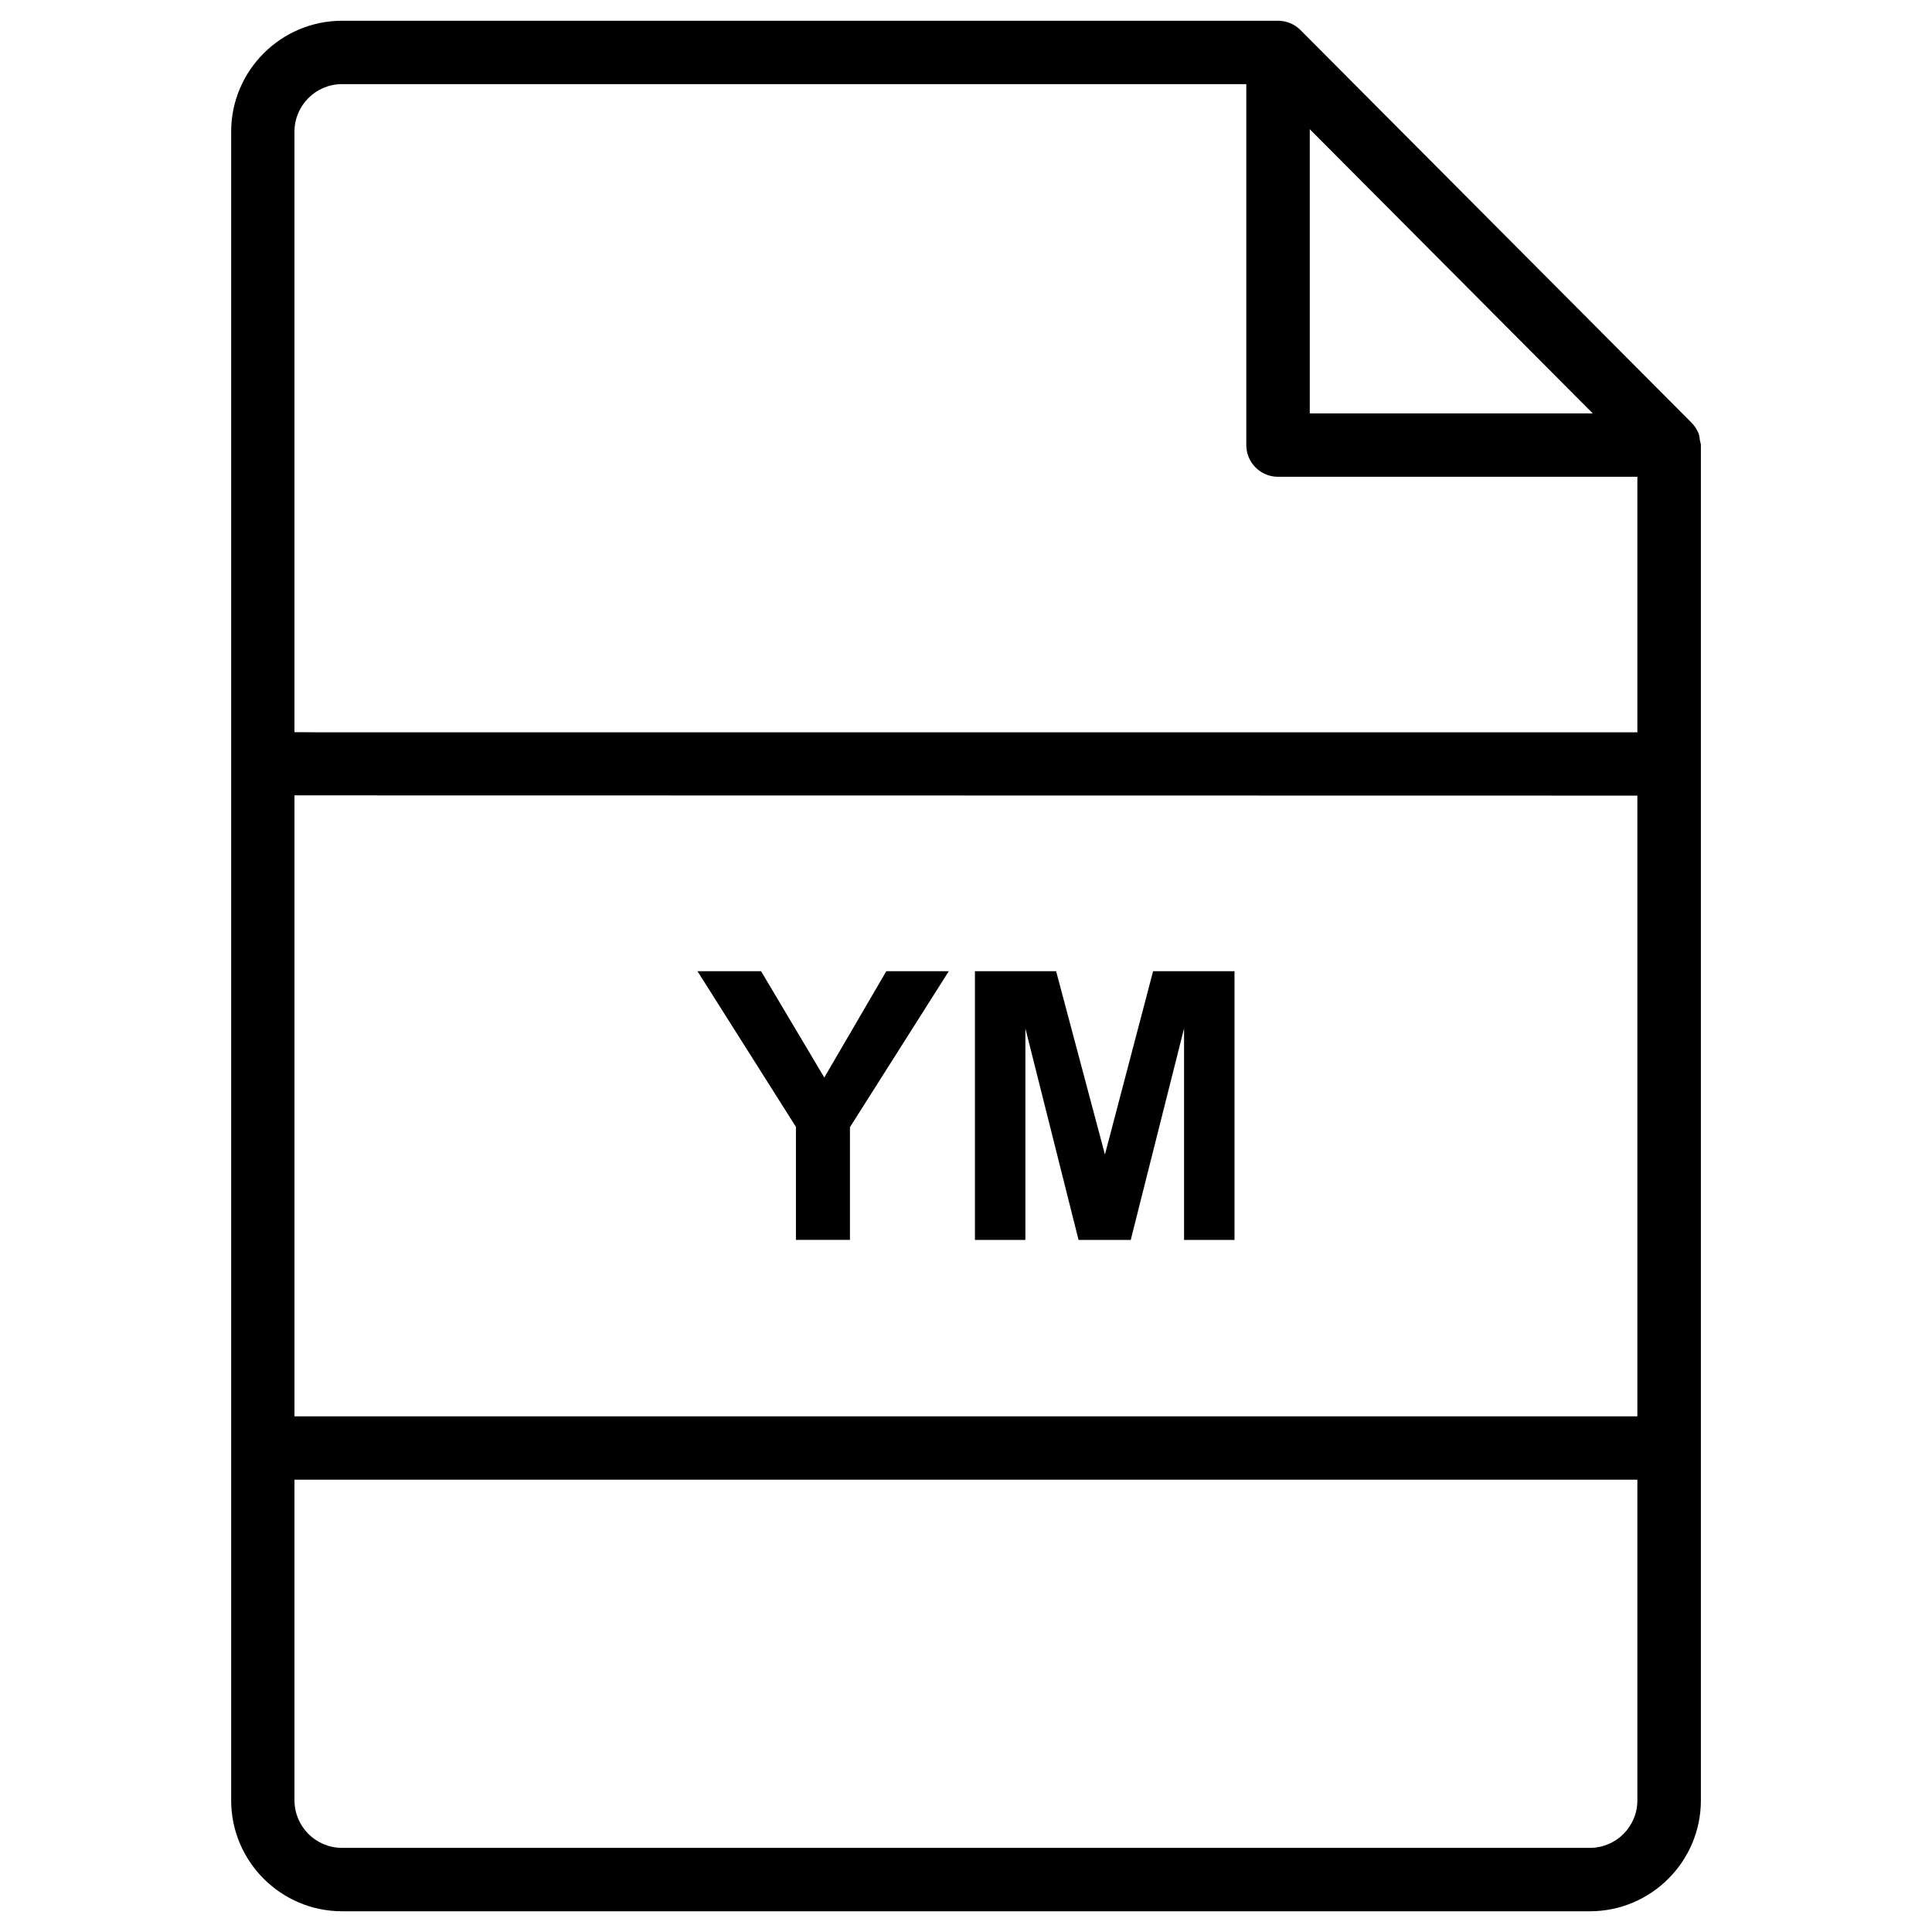
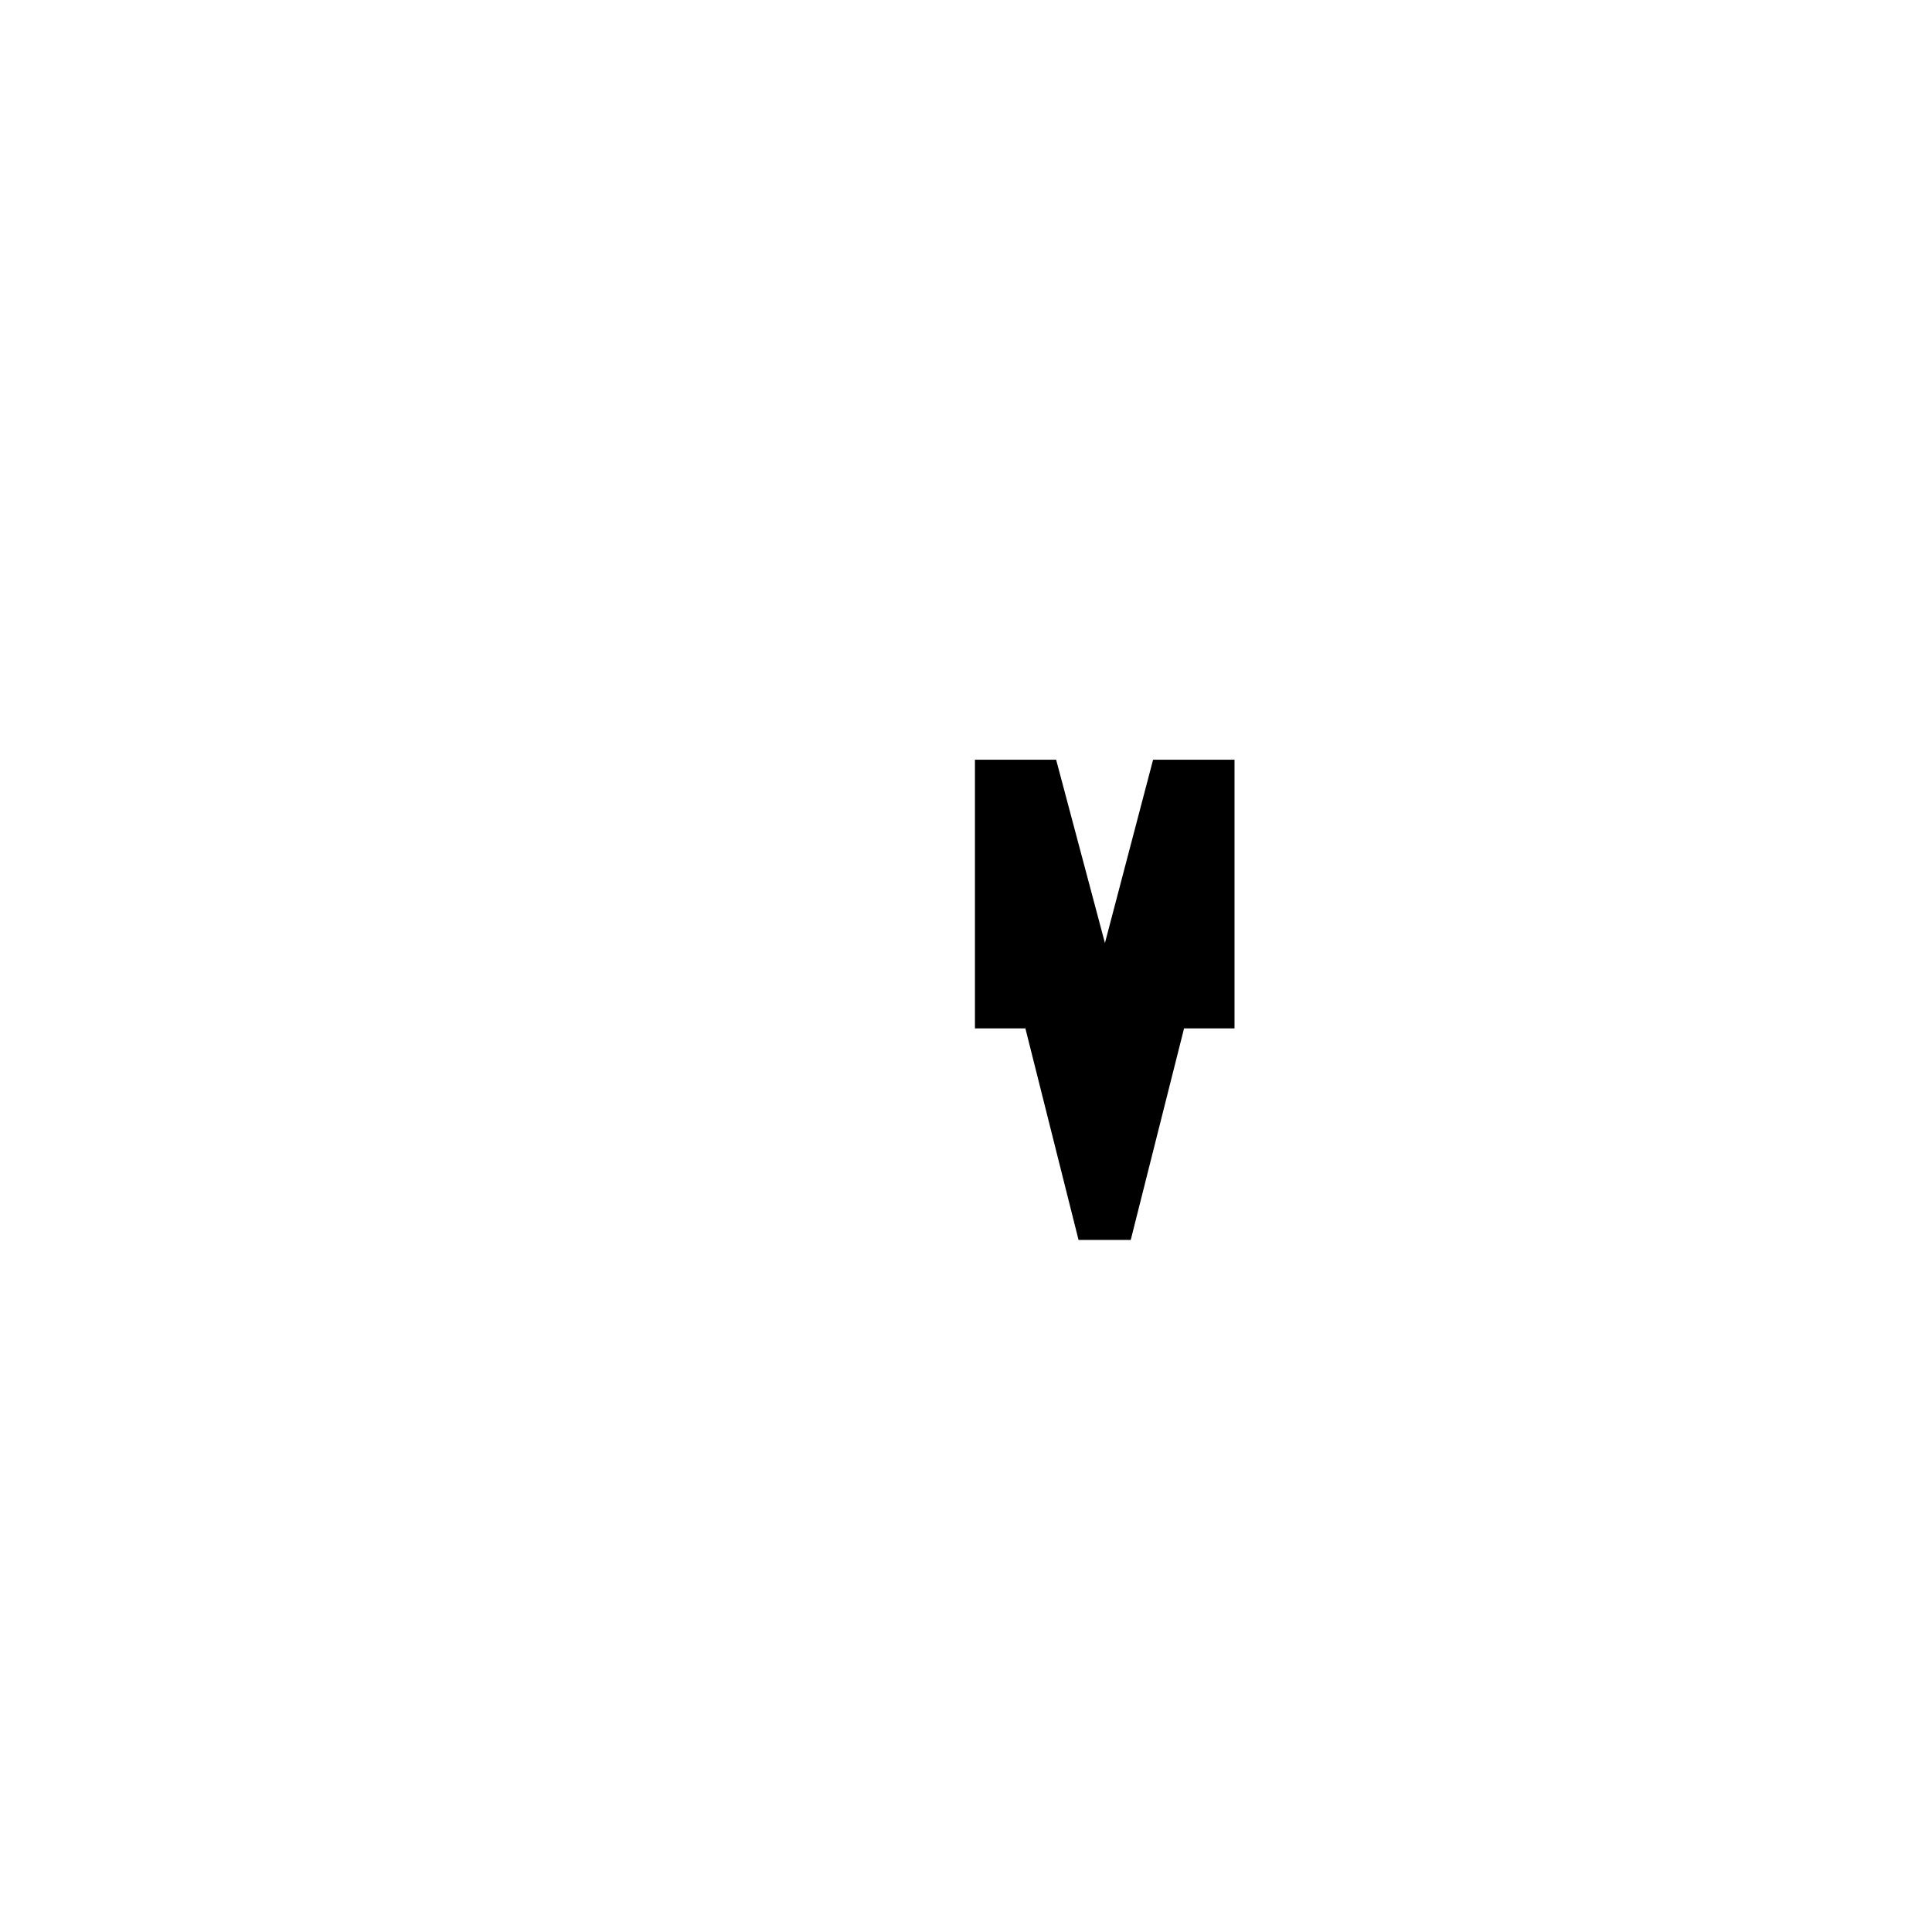
<svg xmlns="http://www.w3.org/2000/svg" fill="#000000" width="800px" height="800px" version="1.1" viewBox="144 144 512 512">
  <g>
-     <path d="m594.51 260.8c-0.105-0.691-0.148-1.406-0.418-2.059-0.441-1.051-1.09-1.996-1.891-2.793l-103.55-103.97c-0.777-0.777-1.699-1.406-2.707-1.828-1.008-0.418-2.121-0.652-3.234-0.652l-248.06 0.004c-16.184 0-29.391 13.184-29.391 29.391v442.22c0 16.207 13.203 29.391 29.391 29.391h330.71c16.184 0 29.391-13.184 29.391-29.391v-359.15c0-0.422-0.168-0.758-0.23-1.156zm-103.41-82.562 75.004 75.32h-75.004zm-256.46-11.945h239.64v95.66c0 4.641 3.777 8.398 8.398 8.398h95.242v67.719h-349.06l-6.824-0.039v-159.14c0-6.949 5.648-12.598 12.598-12.598zm343.3 353.05h-355.9v-164.56l355.88 0.062v164.5zm-12.598 114.36h-330.71c-6.949 0-12.594-5.648-12.594-12.594v-84.977h355.88v84.977c0.02 6.945-5.629 12.594-12.578 12.594z" />
-     <path d="m354.93 442.63v29.957h14.316v-29.871l26.195-41.336h-16.562l-16.434 28.172-16.754-28.172h-16.855z" />
-     <path d="m415.74 416.54 14.086 56.051h13.832l14.129-56.051v56.051h13.371v-71.207h-21.578l-12.762 48.578-12.934-48.578h-21.516v71.207h13.371z" />
+     <path d="m415.74 416.54 14.086 56.051h13.832l14.129-56.051h13.371v-71.207h-21.578l-12.762 48.578-12.934-48.578h-21.516v71.207h13.371z" />
  </g>
</svg>